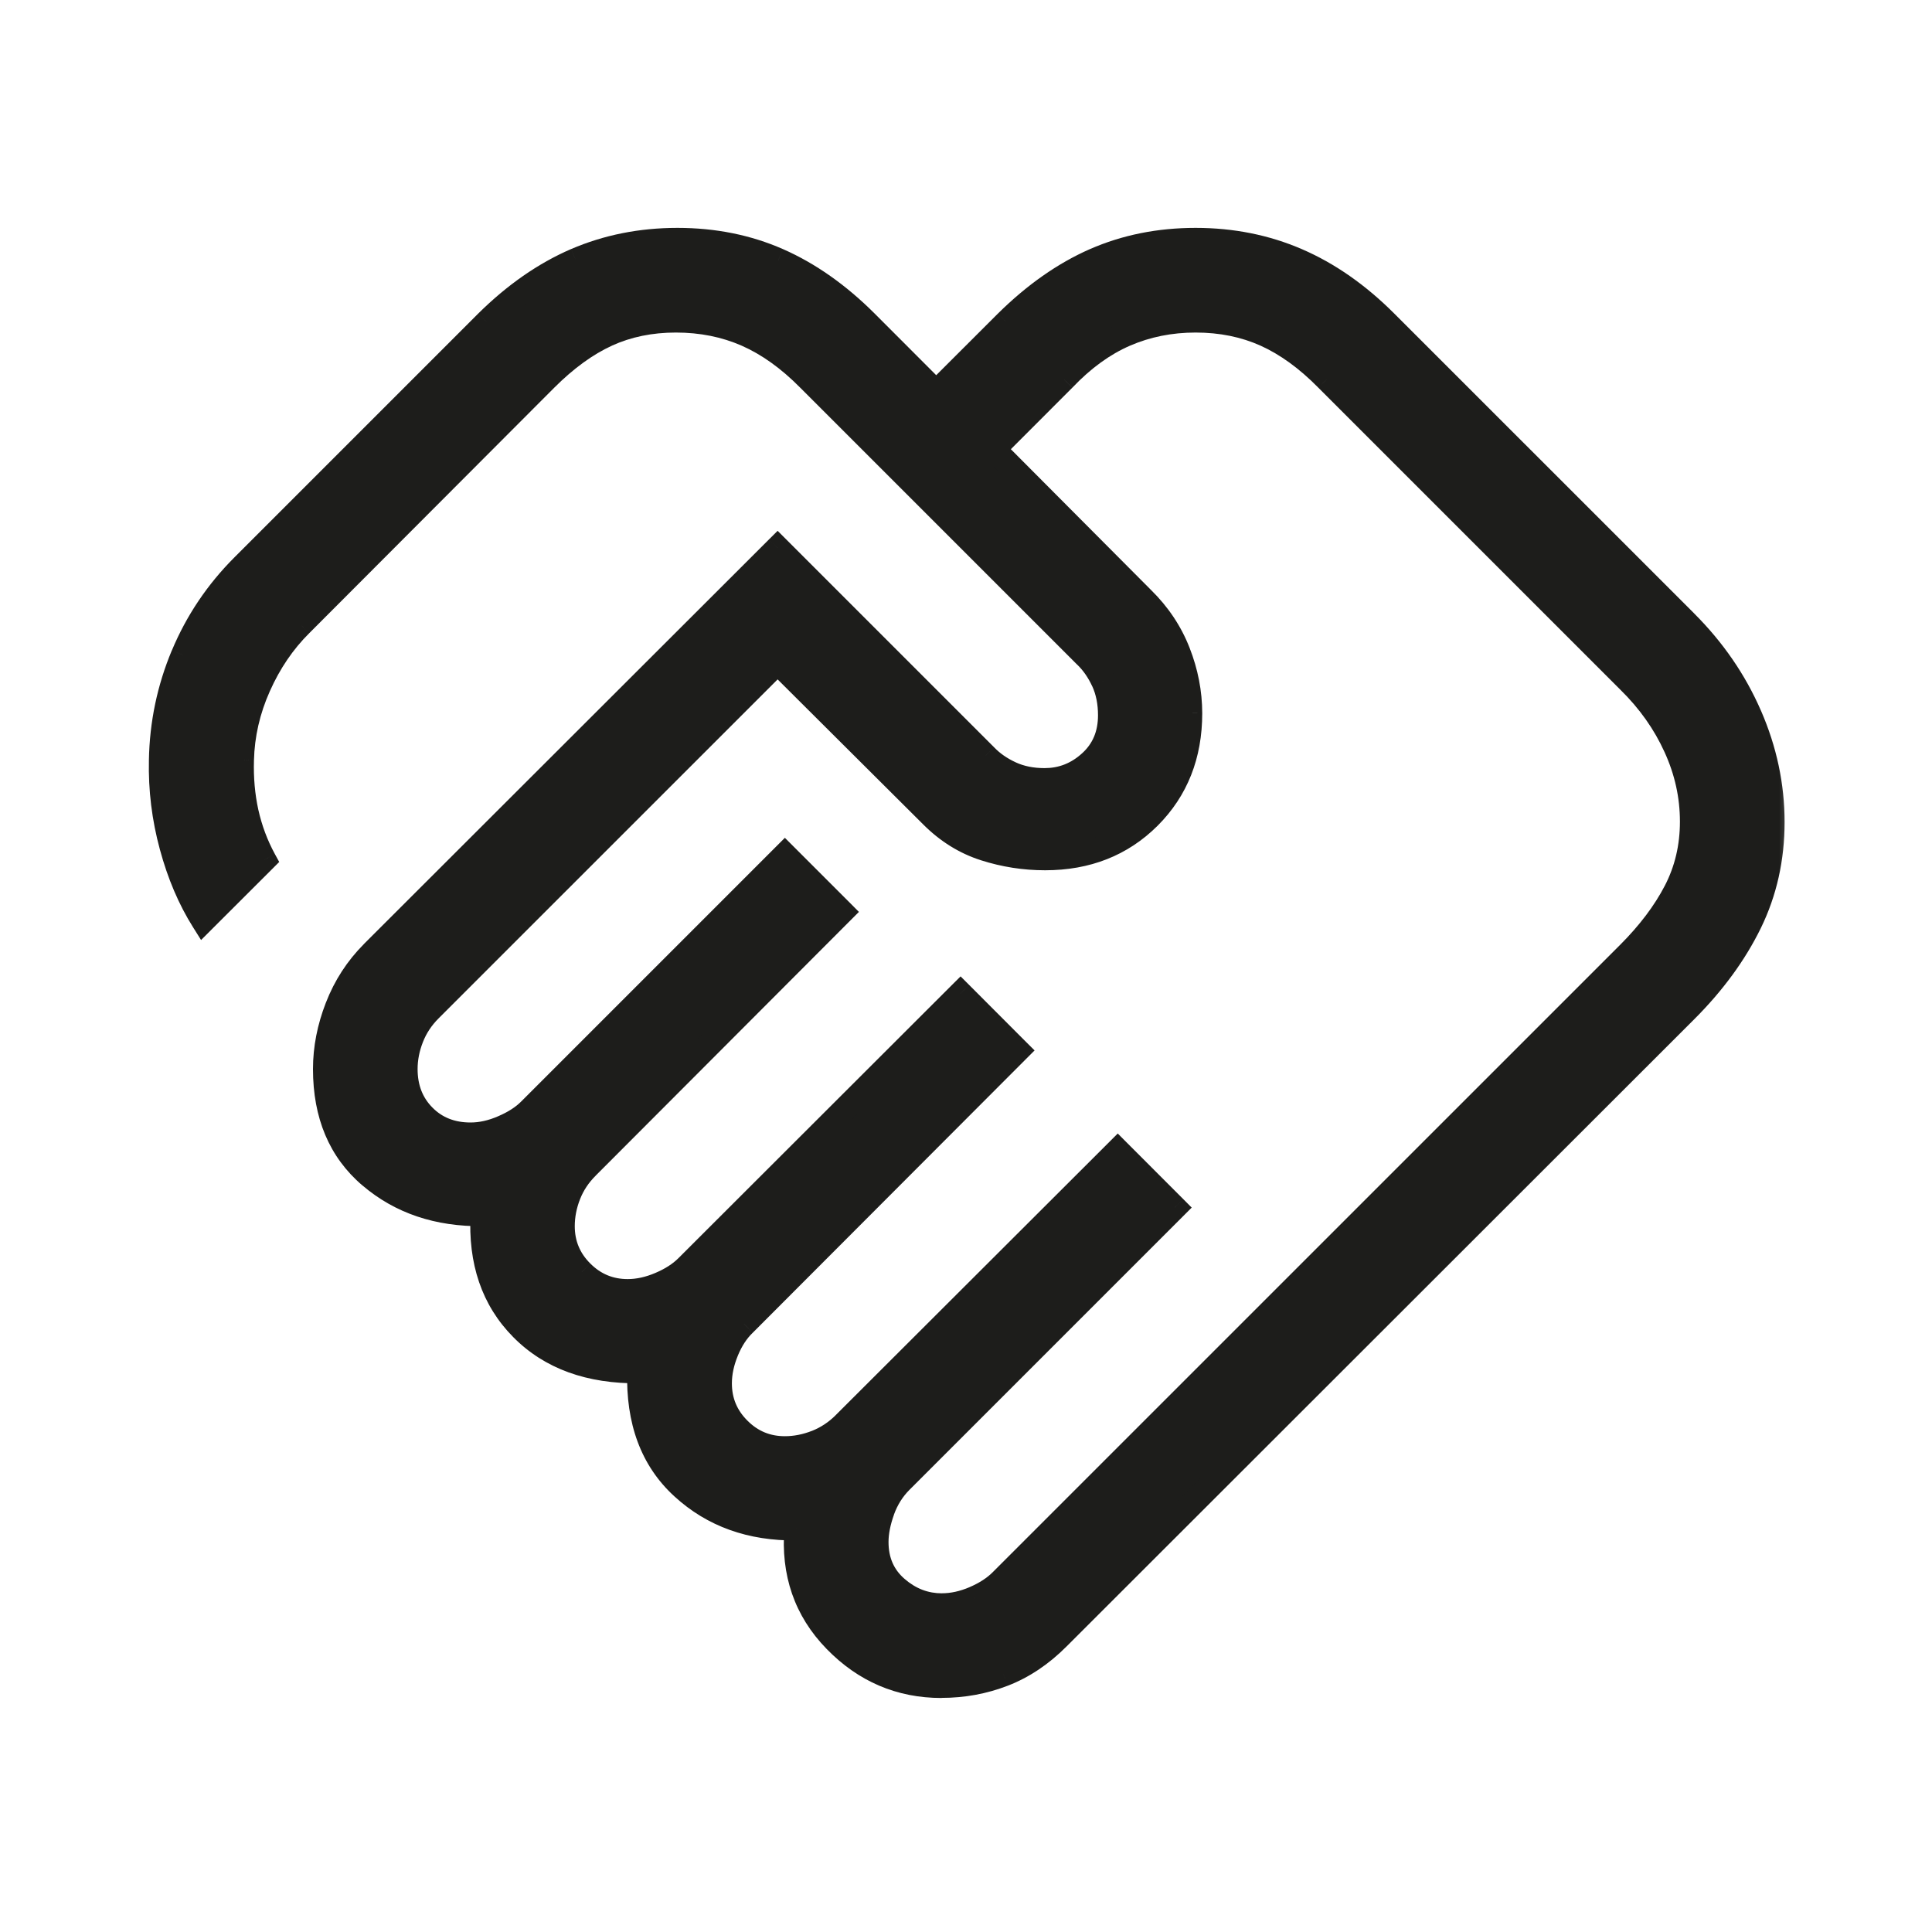
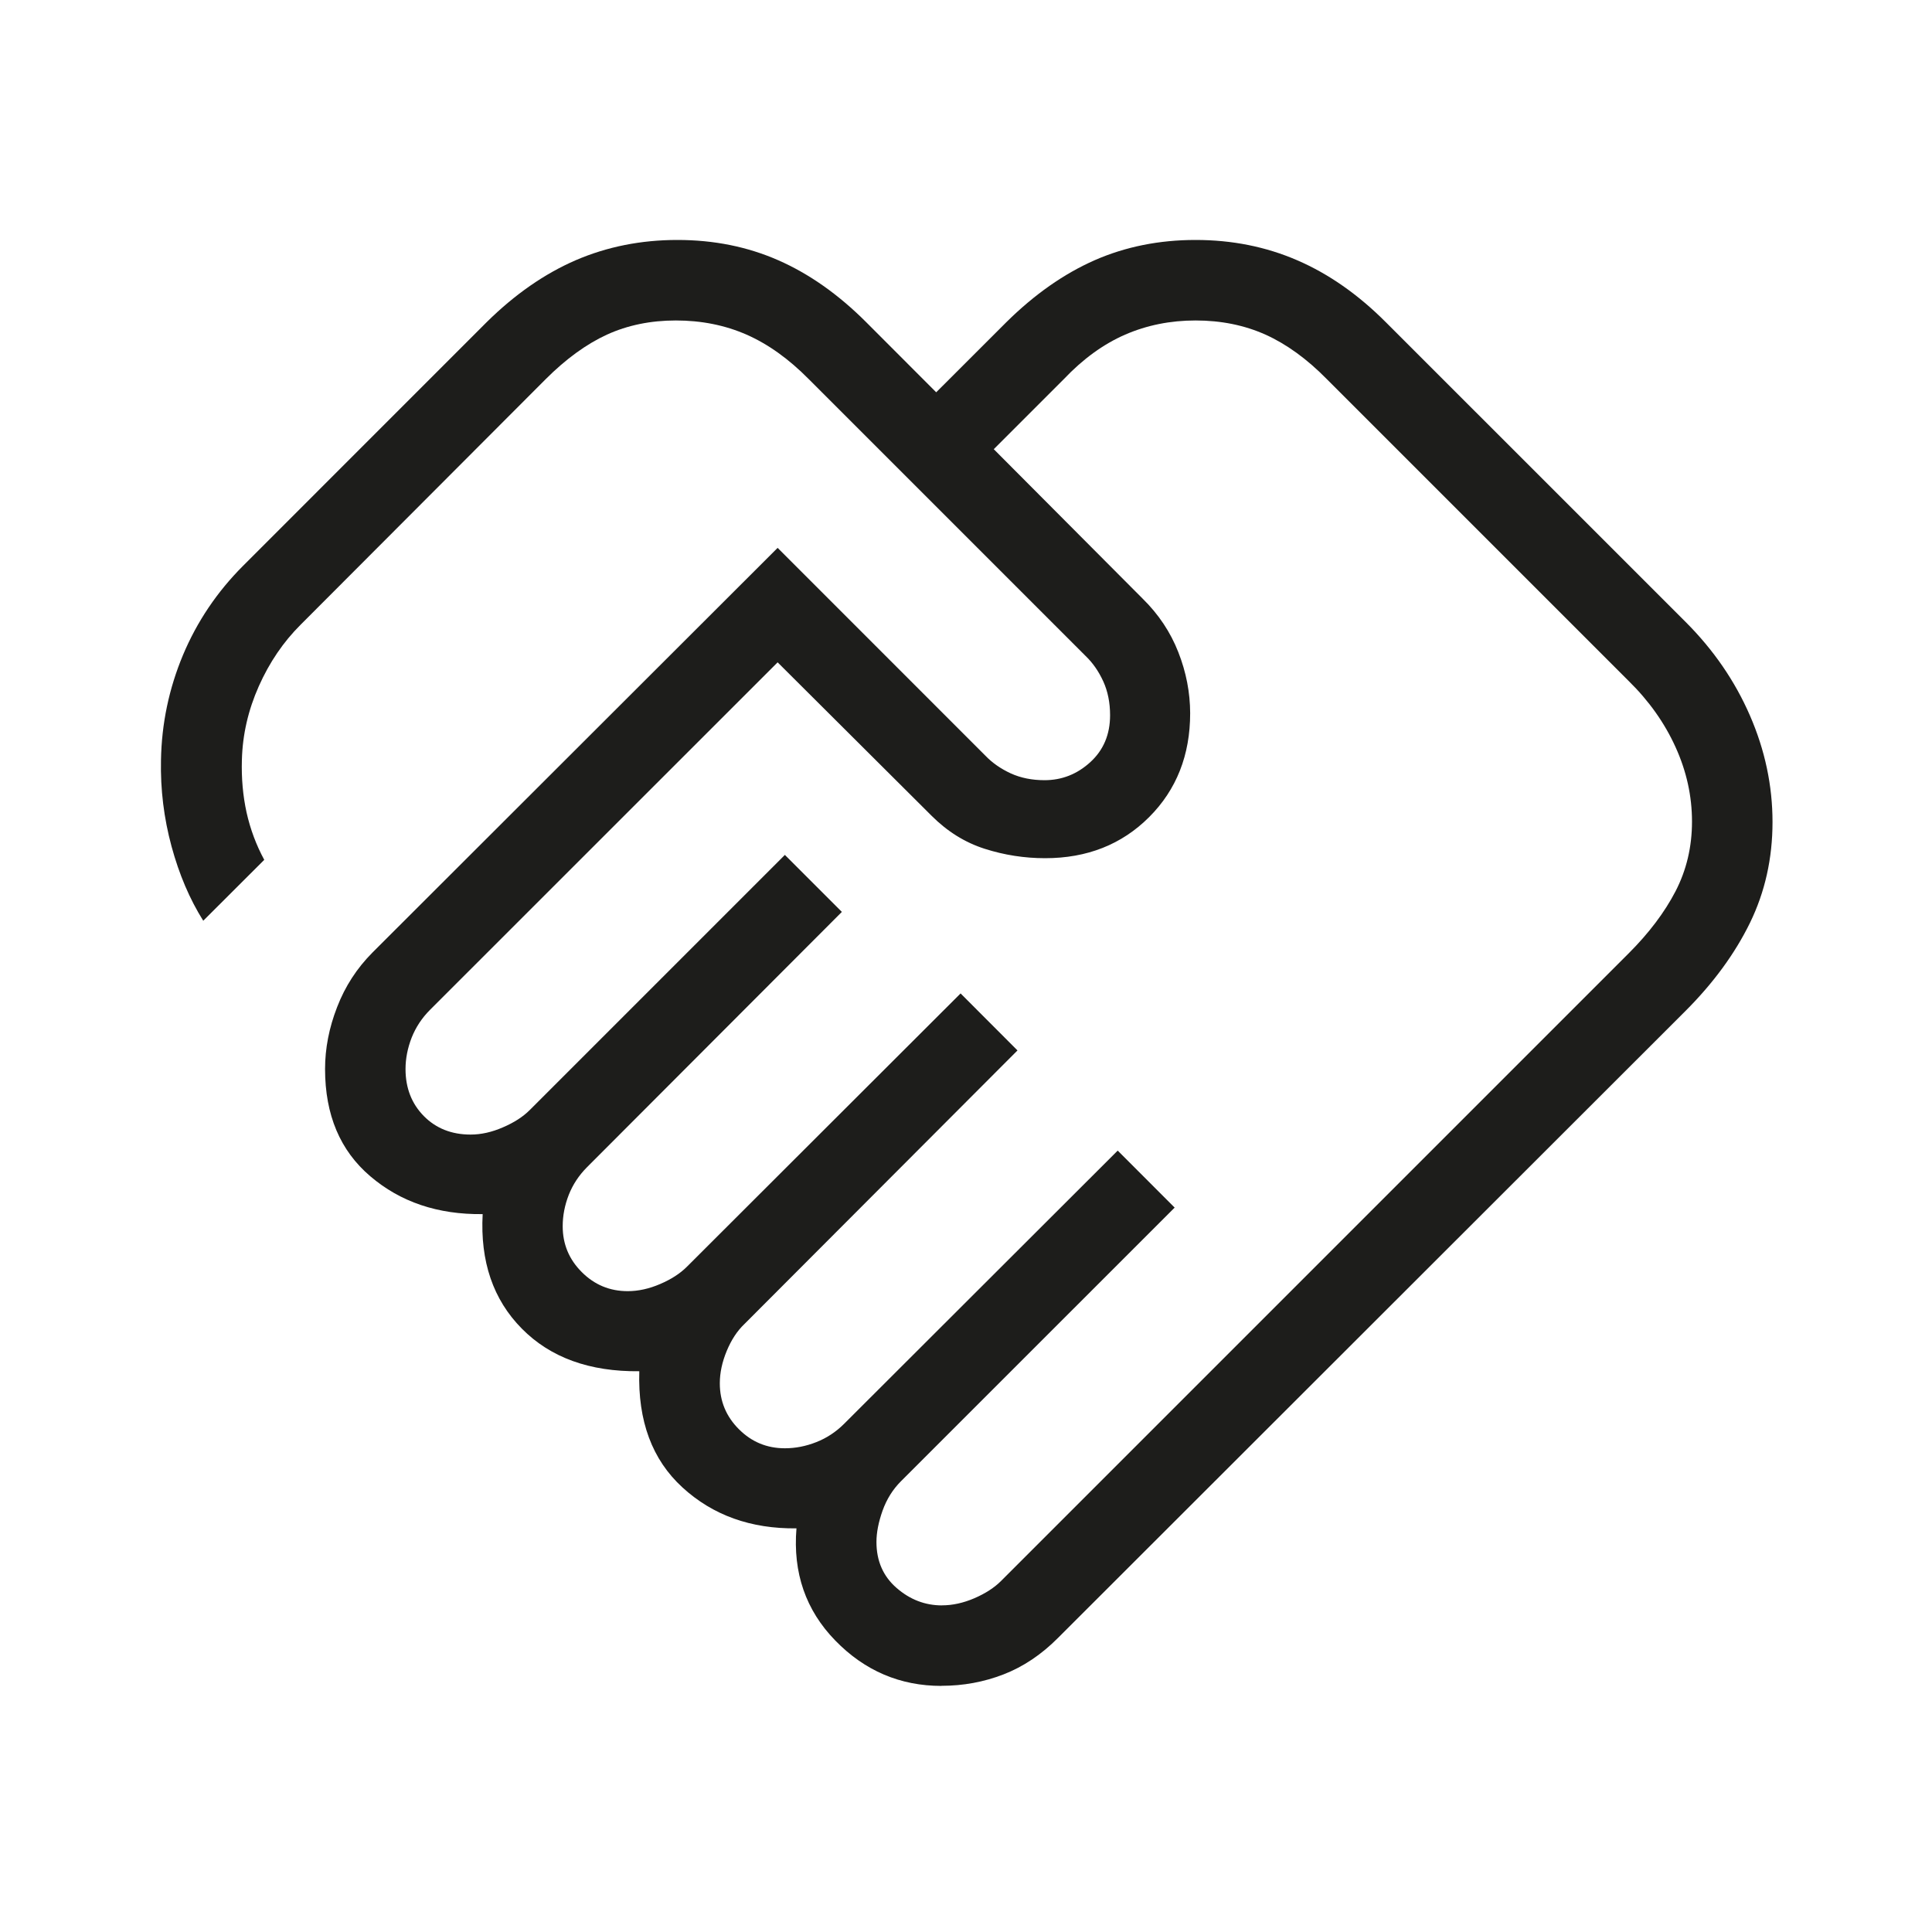
<svg xmlns="http://www.w3.org/2000/svg" width="40" height="40" viewBox="0 0 40 40" fill="none">
  <mask id="path-1-outside-1_2660_58053" maskUnits="userSpaceOnUse" x="2.332" y="3.968" width="35" height="32" fill="black">
-     <rect fill="white" x="2.332" y="3.968" width="35" height="32" />
    <path d="M19.503 33.237C19.721 33.237 19.944 33.188 20.173 33.09C20.402 32.991 20.587 32.871 20.728 32.73L33.721 19.737C34.14 19.318 34.463 18.89 34.69 18.453C34.917 18.014 35.031 17.533 35.031 17.01C35.031 16.48 34.917 15.966 34.69 15.467C34.463 14.967 34.14 14.511 33.721 14.1L27.471 7.85C27.059 7.431 26.635 7.124 26.2 6.928C25.765 6.733 25.283 6.635 24.753 6.635C24.23 6.635 23.744 6.733 23.295 6.928C22.846 7.124 22.422 7.431 22.025 7.85L20.575 9.3L23.658 12.395C23.988 12.719 24.234 13.089 24.396 13.503C24.559 13.918 24.64 14.339 24.641 14.767C24.641 15.633 24.358 16.351 23.791 16.918C23.223 17.485 22.505 17.768 21.638 17.768C21.21 17.768 20.793 17.703 20.386 17.573C19.979 17.443 19.613 17.215 19.288 16.89L16.1 13.713L8.903 20.908C8.734 21.077 8.608 21.269 8.523 21.483C8.439 21.699 8.396 21.916 8.396 22.133C8.396 22.527 8.523 22.851 8.775 23.107C9.027 23.362 9.35 23.49 9.743 23.49C9.961 23.49 10.184 23.44 10.413 23.34C10.642 23.242 10.827 23.123 10.968 22.982L16.25 17.7L17.43 18.88L12.156 24.163C11.988 24.331 11.861 24.522 11.776 24.737C11.692 24.952 11.65 25.169 11.65 25.387C11.65 25.758 11.781 26.074 12.045 26.337C12.307 26.6 12.624 26.732 12.996 26.732C13.214 26.732 13.438 26.683 13.666 26.585C13.895 26.487 14.08 26.368 14.221 26.227L19.888 20.568L21.066 21.748L15.41 27.415C15.262 27.556 15.141 27.741 15.046 27.97C14.951 28.199 14.903 28.422 14.903 28.64C14.903 29.011 15.035 29.328 15.298 29.59C15.56 29.853 15.877 29.985 16.25 29.985C16.468 29.985 16.684 29.943 16.9 29.858C17.114 29.774 17.306 29.648 17.475 29.48L23.141 23.822L24.32 25.002L18.653 30.668C18.484 30.837 18.358 31.039 18.273 31.275C18.189 31.512 18.146 31.728 18.146 31.925C18.146 32.318 18.285 32.636 18.563 32.877C18.84 33.118 19.153 33.238 19.503 33.238M19.493 34.905C18.636 34.905 17.903 34.592 17.293 33.965C16.682 33.337 16.414 32.563 16.49 31.643C15.545 31.654 14.759 31.372 14.131 30.797C13.502 30.222 13.204 29.42 13.236 28.39C12.206 28.401 11.395 28.107 10.803 27.507C10.21 26.907 9.94 26.117 9.993 25.137C9.066 25.148 8.291 24.887 7.666 24.353C7.042 23.822 6.73 23.082 6.73 22.133C6.73 21.706 6.813 21.278 6.98 20.85C7.145 20.421 7.39 20.044 7.713 19.72L16.1 11.343L20.403 15.647C20.544 15.794 20.719 15.916 20.926 16.012C21.133 16.106 21.366 16.153 21.626 16.153C21.984 16.153 22.3 16.029 22.573 15.78C22.846 15.531 22.983 15.207 22.983 14.808C22.983 14.547 22.936 14.313 22.841 14.105C22.746 13.898 22.625 13.724 22.478 13.583L16.745 7.85C16.331 7.431 15.902 7.124 15.456 6.928C15.012 6.733 14.524 6.635 13.993 6.635C13.47 6.635 12.994 6.733 12.566 6.928C12.14 7.124 11.717 7.431 11.298 7.85L6.225 12.933C5.867 13.289 5.578 13.714 5.358 14.208C5.138 14.703 5.021 15.212 5.008 15.737C4.997 16.113 5.029 16.475 5.105 16.822C5.183 17.169 5.305 17.496 5.471 17.802L4.208 19.063C3.928 18.618 3.709 18.104 3.551 17.522C3.393 16.938 3.32 16.344 3.333 15.738C3.346 14.982 3.498 14.257 3.788 13.563C4.079 12.869 4.495 12.252 5.035 11.712L10.076 6.67C10.658 6.095 11.273 5.668 11.921 5.387C12.57 5.108 13.271 4.968 14.025 4.968C14.78 4.968 15.476 5.108 16.113 5.388C16.751 5.668 17.358 6.095 17.933 6.67L19.383 8.122L20.836 6.67C21.418 6.095 22.027 5.668 22.665 5.387C23.302 5.108 23.999 4.968 24.753 4.968C25.508 4.968 26.209 5.108 26.856 5.388C27.505 5.668 28.117 6.095 28.691 6.67L34.9 12.878C35.475 13.453 35.919 14.098 36.23 14.813C36.542 15.53 36.698 16.265 36.698 17.02C36.698 17.773 36.542 18.469 36.231 19.107C35.919 19.744 35.475 20.351 34.9 20.927L21.906 33.91C21.561 34.257 21.184 34.509 20.776 34.667C20.37 34.824 19.942 34.903 19.493 34.903" />
  </mask>
  <path d="M19.503 33.237C19.721 33.237 19.944 33.188 20.173 33.09C20.402 32.991 20.587 32.871 20.728 32.73L33.721 19.737C34.14 19.318 34.463 18.89 34.69 18.453C34.917 18.014 35.031 17.533 35.031 17.01C35.031 16.48 34.917 15.966 34.69 15.467C34.463 14.967 34.14 14.511 33.721 14.1L27.471 7.85C27.059 7.431 26.635 7.124 26.2 6.928C25.765 6.733 25.283 6.635 24.753 6.635C24.23 6.635 23.744 6.733 23.295 6.928C22.846 7.124 22.422 7.431 22.025 7.85L20.575 9.3L23.658 12.395C23.988 12.719 24.234 13.089 24.396 13.503C24.559 13.918 24.64 14.339 24.641 14.767C24.641 15.633 24.358 16.351 23.791 16.918C23.223 17.485 22.505 17.768 21.638 17.768C21.21 17.768 20.793 17.703 20.386 17.573C19.979 17.443 19.613 17.215 19.288 16.89L16.1 13.713L8.903 20.908C8.734 21.077 8.608 21.269 8.523 21.483C8.439 21.699 8.396 21.916 8.396 22.133C8.396 22.527 8.523 22.851 8.775 23.107C9.027 23.362 9.35 23.49 9.743 23.49C9.961 23.49 10.184 23.44 10.413 23.34C10.642 23.242 10.827 23.123 10.968 22.982L16.25 17.7L17.43 18.88L12.156 24.163C11.988 24.331 11.861 24.522 11.776 24.737C11.692 24.952 11.65 25.169 11.65 25.387C11.65 25.758 11.781 26.074 12.045 26.337C12.307 26.6 12.624 26.732 12.996 26.732C13.214 26.732 13.438 26.683 13.666 26.585C13.895 26.487 14.08 26.368 14.221 26.227L19.888 20.568L21.066 21.748L15.41 27.415C15.262 27.556 15.141 27.741 15.046 27.97C14.951 28.199 14.903 28.422 14.903 28.64C14.903 29.011 15.035 29.328 15.298 29.59C15.56 29.853 15.877 29.985 16.25 29.985C16.468 29.985 16.684 29.943 16.9 29.858C17.114 29.774 17.306 29.648 17.475 29.48L23.141 23.822L24.32 25.002L18.653 30.668C18.484 30.837 18.358 31.039 18.273 31.275C18.189 31.512 18.146 31.728 18.146 31.925C18.146 32.318 18.285 32.636 18.563 32.877C18.84 33.118 19.153 33.238 19.503 33.238M19.493 34.905C18.636 34.905 17.903 34.592 17.293 33.965C16.682 33.337 16.414 32.563 16.49 31.643C15.545 31.654 14.759 31.372 14.131 30.797C13.502 30.222 13.204 29.42 13.236 28.39C12.206 28.401 11.395 28.107 10.803 27.507C10.21 26.907 9.94 26.117 9.993 25.137C9.066 25.148 8.291 24.887 7.666 24.353C7.042 23.822 6.73 23.082 6.73 22.133C6.73 21.706 6.813 21.278 6.98 20.85C7.145 20.421 7.39 20.044 7.713 19.72L16.1 11.343L20.403 15.647C20.544 15.794 20.719 15.916 20.926 16.012C21.133 16.106 21.366 16.153 21.626 16.153C21.984 16.153 22.3 16.029 22.573 15.78C22.846 15.531 22.983 15.207 22.983 14.808C22.983 14.547 22.936 14.313 22.841 14.105C22.746 13.898 22.625 13.724 22.478 13.583L16.745 7.85C16.331 7.431 15.902 7.124 15.456 6.928C15.012 6.733 14.524 6.635 13.993 6.635C13.47 6.635 12.994 6.733 12.566 6.928C12.14 7.124 11.717 7.431 11.298 7.85L6.225 12.933C5.867 13.289 5.578 13.714 5.358 14.208C5.138 14.703 5.021 15.212 5.008 15.737C4.997 16.113 5.029 16.475 5.105 16.822C5.183 17.169 5.305 17.496 5.471 17.802L4.208 19.063C3.928 18.618 3.709 18.104 3.551 17.522C3.393 16.938 3.32 16.344 3.333 15.738C3.346 14.982 3.498 14.257 3.788 13.563C4.079 12.869 4.495 12.252 5.035 11.712L10.076 6.67C10.658 6.095 11.273 5.668 11.921 5.387C12.57 5.108 13.271 4.968 14.025 4.968C14.78 4.968 15.476 5.108 16.113 5.388C16.751 5.668 17.358 6.095 17.933 6.67L19.383 8.122L20.836 6.67C21.418 6.095 22.027 5.668 22.665 5.387C23.302 5.108 23.999 4.968 24.753 4.968C25.508 4.968 26.209 5.108 26.856 5.388C27.505 5.668 28.117 6.095 28.691 6.67L34.9 12.878C35.475 13.453 35.919 14.098 36.23 14.813C36.542 15.53 36.698 16.265 36.698 17.02C36.698 17.773 36.542 18.469 36.231 19.107C35.919 19.744 35.475 20.351 34.9 20.927L21.906 33.91C21.561 34.257 21.184 34.509 20.776 34.667C20.37 34.824 19.942 34.903 19.493 34.903" fill="#1D1D1B" />
-   <path d="M20.173 33.09L20.271 33.32L20.272 33.319L20.173 33.09ZM20.728 32.73L20.905 32.907L20.728 32.73ZM33.721 19.737L33.545 19.56L33.721 19.737ZM34.69 18.453L34.912 18.568L34.912 18.568L34.69 18.453ZM34.69 15.467L34.462 15.57L34.462 15.57L34.69 15.467ZM33.721 14.1L33.545 14.277L33.546 14.278L33.721 14.1ZM27.471 7.85L27.293 8.025L27.295 8.027L27.471 7.85ZM26.2 6.928L26.097 7.156L26.097 7.156L26.2 6.928ZM22.025 7.85L22.202 8.027L22.206 8.022L22.025 7.85ZM20.575 9.3L20.398 9.123L20.221 9.3L20.398 9.476L20.575 9.3ZM23.658 12.395L23.481 12.571L23.483 12.573L23.658 12.395ZM24.641 14.767H24.891V14.766L24.641 14.767ZM23.791 16.918L23.968 17.095L23.968 17.095L23.791 16.918ZM20.386 17.573L20.462 17.335L20.462 17.335L20.386 17.573ZM19.288 16.89L19.465 16.713L19.465 16.713L19.288 16.89ZM16.1 13.713L16.276 13.536L16.099 13.36L15.923 13.537L16.1 13.713ZM8.903 20.908L8.726 20.732L8.726 20.732L8.903 20.908ZM8.523 21.483L8.29 21.392L8.29 21.392L8.523 21.483ZM10.413 23.34L10.315 23.11L10.313 23.111L10.413 23.34ZM16.25 17.7L16.427 17.523L16.25 17.346L16.073 17.523L16.25 17.7ZM17.43 18.88L17.607 19.056L17.783 18.88L17.607 18.703L17.43 18.88ZM12.156 24.163L12.333 24.341L12.333 24.34L12.156 24.163ZM11.776 24.737L11.544 24.645L11.544 24.645L11.776 24.737ZM12.045 26.337L12.222 26.16L12.221 26.159L12.045 26.337ZM14.221 26.227L14.045 26.05L14.045 26.05L14.221 26.227ZM19.888 20.568L20.065 20.392L19.888 20.215L19.711 20.391L19.888 20.568ZM21.066 21.748L21.243 21.925L21.42 21.748L21.243 21.572L21.066 21.748ZM15.41 27.415L15.582 27.596L15.587 27.591L15.41 27.415ZM15.046 27.97L15.277 28.066L15.277 28.065L15.046 27.97ZM15.298 29.59L15.475 29.413L15.475 29.413L15.298 29.59ZM16.9 29.858L16.991 30.091L16.991 30.091L16.9 29.858ZM17.475 29.48L17.651 29.657L17.651 29.657L17.475 29.48ZM23.141 23.822L23.318 23.645L23.142 23.468L22.965 23.645L23.141 23.822ZM24.32 25.002L24.497 25.178L24.673 25.002L24.497 24.825L24.32 25.002ZM18.653 30.668L18.476 30.491L18.653 30.668ZM18.273 31.275L18.038 31.191L18.038 31.191L18.273 31.275ZM18.563 32.877L18.727 32.688L18.727 32.688L18.563 32.877ZM17.293 33.965L17.472 33.791L17.472 33.791L17.293 33.965ZM16.49 31.643L16.739 31.664L16.761 31.39L16.487 31.393L16.49 31.643ZM14.131 30.797L14.3 30.612L14.3 30.612L14.131 30.797ZM13.236 28.39L13.486 28.398L13.495 28.137L13.234 28.14L13.236 28.39ZM10.803 27.507L10.981 27.331L10.981 27.331L10.803 27.507ZM9.993 25.137L10.243 25.15L10.257 24.883L9.99 24.887L9.993 25.137ZM7.666 24.353L7.829 24.163L7.828 24.163L7.666 24.353ZM6.98 20.85L7.213 20.941L7.213 20.94L6.98 20.85ZM7.713 19.72L7.536 19.543L7.536 19.544L7.713 19.72ZM16.1 11.343L16.276 11.166L16.1 10.99L15.923 11.166L16.1 11.343ZM20.403 15.647L20.584 15.474L20.58 15.47L20.403 15.647ZM20.926 16.012L20.822 16.239L20.823 16.239L20.926 16.012ZM22.841 14.105L23.069 14.002L23.068 14L22.841 14.105ZM22.478 13.583L22.301 13.76L22.305 13.763L22.478 13.583ZM16.745 7.85L16.567 8.026L16.568 8.027L16.745 7.85ZM15.456 6.928L15.356 7.157L15.356 7.157L15.456 6.928ZM12.566 6.928L12.463 6.701L12.462 6.701L12.566 6.928ZM11.298 7.85L11.121 7.673L11.121 7.673L11.298 7.85ZM6.225 12.933L6.401 13.111L6.402 13.11L6.225 12.933ZM5.008 15.737L5.258 15.744L5.258 15.743L5.008 15.737ZM5.105 16.822L4.86 16.875L4.861 16.876L5.105 16.822ZM5.471 17.802L5.648 17.979L5.781 17.846L5.691 17.682L5.471 17.802ZM4.208 19.063L3.996 19.196L4.163 19.462L4.385 19.24L4.208 19.063ZM3.551 17.522L3.793 17.456L3.793 17.456L3.551 17.522ZM3.333 15.738L3.583 15.744L3.583 15.743L3.333 15.738ZM3.788 13.563L3.558 13.467L3.557 13.467L3.788 13.563ZM5.035 11.712L4.858 11.535L5.035 11.712ZM10.076 6.67L9.901 6.492L9.9 6.493L10.076 6.67ZM11.921 5.387L11.823 5.157L11.822 5.157L11.921 5.387ZM16.113 5.388L16.012 5.617L16.013 5.617L16.113 5.388ZM17.933 6.67L18.11 6.493L18.11 6.493L17.933 6.67ZM19.383 8.122L19.206 8.298L19.383 8.475L19.56 8.298L19.383 8.122ZM20.836 6.67L20.661 6.492L20.66 6.493L20.836 6.67ZM22.665 5.387L22.565 5.158L22.564 5.158L22.665 5.387ZM26.856 5.388L26.757 5.618L26.757 5.618L26.856 5.388ZM28.691 6.67L28.868 6.493L28.691 6.67ZM34.9 12.878L34.723 13.055L34.723 13.055L34.9 12.878ZM36.23 14.813L36.001 14.913L36.001 14.913L36.23 14.813ZM36.231 19.107L36.456 19.216L36.456 19.216L36.231 19.107ZM34.9 20.927L35.077 21.103L35.077 21.103L34.9 20.927ZM21.906 33.91L21.73 33.733L21.729 33.733L21.906 33.91ZM20.776 34.667L20.686 34.433L20.686 34.434L20.776 34.667ZM19.503 33.487C19.759 33.487 20.016 33.429 20.271 33.32L20.075 32.86C19.873 32.946 19.683 32.987 19.503 32.987V33.487ZM20.272 33.319C20.523 33.211 20.737 33.075 20.905 32.907L20.551 32.553C20.437 32.667 20.281 32.771 20.074 32.86L20.272 33.319ZM20.905 32.907L33.898 19.913L33.545 19.56L20.551 32.553L20.905 32.907ZM33.898 19.913C34.332 19.48 34.671 19.032 34.912 18.568L34.468 18.338C34.255 18.748 33.949 19.155 33.545 19.56L33.898 19.913ZM34.912 18.568C35.159 18.092 35.281 17.571 35.281 17.01H34.781C34.781 17.496 34.676 17.937 34.468 18.338L34.912 18.568ZM35.281 17.01C35.281 16.443 35.159 15.893 34.917 15.363L34.462 15.57C34.676 16.038 34.781 16.517 34.781 17.01H35.281ZM34.917 15.363C34.677 14.833 34.336 14.353 33.897 13.921L33.546 14.278C33.945 14.669 34.249 15.1 34.462 15.57L34.917 15.363ZM33.898 13.923L27.648 7.673L27.295 8.027L33.545 14.277L33.898 13.923ZM27.65 7.675C27.221 7.239 26.772 6.911 26.302 6.7L26.097 7.156C26.499 7.337 26.898 7.624 27.293 8.025L27.65 7.675ZM26.302 6.7C25.832 6.489 25.314 6.385 24.753 6.385V6.885C25.252 6.885 25.698 6.977 26.097 7.156L26.302 6.7ZM24.753 6.385C24.198 6.385 23.677 6.489 23.195 6.699L23.395 7.157C23.81 6.977 24.262 6.885 24.753 6.885V6.385ZM23.195 6.699C22.71 6.91 22.26 7.239 21.843 7.678L22.206 8.022C22.585 7.623 22.981 7.337 23.395 7.157L23.195 6.699ZM21.848 7.673L20.398 9.123L20.752 9.477L22.201 8.027L21.848 7.673ZM20.398 9.476L23.481 12.571L23.835 12.219L20.752 9.123L20.398 9.476ZM23.483 12.573C23.789 12.874 24.015 13.214 24.164 13.594L24.629 13.412C24.454 12.964 24.187 12.565 23.833 12.217L23.483 12.573ZM24.164 13.594C24.315 13.981 24.39 14.372 24.391 14.767L24.891 14.766C24.89 14.306 24.802 13.854 24.629 13.412L24.164 13.594ZM24.391 14.767C24.391 15.573 24.13 16.225 23.614 16.742L23.968 17.095C24.586 16.476 24.891 15.694 24.891 14.767H24.391ZM23.615 16.741C23.097 17.257 22.444 17.518 21.638 17.518V18.018C22.565 18.018 23.348 17.713 23.968 17.095L23.615 16.741ZM21.638 17.518C21.236 17.518 20.845 17.457 20.462 17.335L20.31 17.811C20.742 17.949 21.184 18.018 21.638 18.018V17.518ZM20.462 17.335C20.096 17.218 19.764 17.013 19.465 16.713L19.111 17.066C19.462 17.418 19.862 17.668 20.311 17.811L20.462 17.335ZM19.465 16.713L16.276 13.536L15.923 13.89L19.112 17.067L19.465 16.713ZM15.923 13.537L8.726 20.732L9.08 21.085L16.276 13.89L15.923 13.537ZM8.726 20.732C8.534 20.924 8.388 21.144 8.29 21.392L8.756 21.575C8.827 21.393 8.934 21.231 9.08 21.085L8.726 20.732ZM8.29 21.392C8.195 21.635 8.146 21.882 8.146 22.133H8.646C8.646 21.949 8.682 21.763 8.756 21.575L8.29 21.392ZM8.146 22.133C8.146 22.585 8.294 22.975 8.597 23.282L8.953 22.931C8.751 22.727 8.646 22.468 8.646 22.133H8.146ZM8.597 23.282C8.901 23.59 9.29 23.74 9.743 23.74V23.24C9.41 23.24 9.153 23.134 8.953 22.931L8.597 23.282ZM9.743 23.74C10 23.74 10.257 23.681 10.513 23.569L10.313 23.111C10.111 23.199 9.922 23.24 9.743 23.24V23.74ZM10.511 23.57C10.762 23.462 10.976 23.327 11.145 23.158L10.791 22.805C10.678 22.919 10.521 23.022 10.315 23.11L10.511 23.57ZM11.145 23.158L16.427 17.877L16.073 17.523L10.791 22.805L11.145 23.158ZM16.073 17.877L17.253 19.057L17.607 18.703L16.427 17.523L16.073 17.877ZM17.253 18.703L11.979 23.987L12.333 24.34L17.607 19.056L17.253 18.703ZM11.98 23.986C11.788 24.177 11.641 24.397 11.544 24.645L12.009 24.828C12.08 24.647 12.187 24.485 12.333 24.341L11.98 23.986ZM11.544 24.645C11.448 24.888 11.4 25.136 11.4 25.387H11.9C11.9 25.202 11.935 25.016 12.009 24.828L11.544 24.645ZM11.4 25.387C11.4 25.824 11.558 26.205 11.868 26.514L12.221 26.159C12.005 25.944 11.9 25.691 11.9 25.387H11.4ZM11.868 26.513C12.177 26.823 12.558 26.982 12.996 26.982V26.482C12.691 26.482 12.437 26.376 12.222 26.16L11.868 26.513ZM12.996 26.982C13.252 26.982 13.509 26.924 13.765 26.815L13.568 26.355C13.366 26.441 13.176 26.482 12.996 26.482V26.982ZM13.765 26.815C14.016 26.707 14.23 26.572 14.398 26.403L14.045 26.05C13.931 26.164 13.775 26.267 13.568 26.355L13.765 26.815ZM14.398 26.404L20.065 20.745L19.711 20.391L14.045 26.05L14.398 26.404ZM19.711 20.745L20.89 21.925L21.243 21.572L20.065 20.392L19.711 20.745ZM20.89 21.572L15.233 27.238L15.587 27.591L21.243 21.925L20.89 21.572ZM15.237 27.234C15.059 27.404 14.92 27.62 14.815 27.875L15.277 28.065C15.361 27.862 15.465 27.708 15.582 27.596L15.237 27.234ZM14.816 27.874C14.709 28.129 14.653 28.385 14.653 28.64H15.153C15.153 28.459 15.193 28.269 15.277 28.066L14.816 27.874ZM14.653 28.64C14.653 29.078 14.811 29.458 15.122 29.767L15.475 29.413C15.258 29.197 15.153 28.945 15.153 28.64H14.653ZM15.121 29.766C15.43 30.077 15.811 30.235 16.25 30.235V29.735C15.944 29.735 15.691 29.63 15.475 29.413L15.121 29.766ZM16.25 30.235C16.501 30.235 16.748 30.186 16.991 30.091L16.809 29.625C16.62 29.699 16.434 29.735 16.25 29.735V30.235ZM16.991 30.091C17.238 29.994 17.459 29.848 17.651 29.657L17.299 29.303C17.153 29.447 16.99 29.554 16.808 29.626L16.991 30.091ZM17.651 29.657L23.318 23.998L22.965 23.645L17.298 29.303L17.651 29.657ZM22.965 23.998L24.143 25.178L24.497 24.825L23.318 23.645L22.965 23.998ZM24.143 24.825L18.476 30.491L18.83 30.845L24.497 25.178L24.143 24.825ZM18.476 30.491C18.28 30.688 18.134 30.922 18.038 31.191L18.508 31.359C18.581 31.157 18.688 30.987 18.83 30.845L18.476 30.491ZM18.038 31.191C17.946 31.447 17.896 31.693 17.896 31.925H18.396C18.396 31.764 18.431 31.576 18.509 31.359L18.038 31.191ZM17.896 31.925C17.896 32.385 18.063 32.773 18.399 33.065L18.727 32.688C18.508 32.498 18.396 32.252 18.396 31.925H17.896ZM18.399 33.065C18.719 33.344 19.09 33.488 19.503 33.488V32.988C19.217 32.988 18.961 32.892 18.727 32.688L18.399 33.065ZM19.493 34.655C18.706 34.655 18.036 34.37 17.472 33.791L17.114 34.139C17.77 34.813 18.567 35.155 19.493 35.155V34.655ZM17.472 33.791C16.915 33.218 16.669 32.516 16.739 31.664L16.241 31.623C16.16 32.61 16.449 33.457 17.114 34.139L17.472 33.791ZM16.487 31.393C15.598 31.404 14.876 31.14 14.3 30.612L13.963 30.981C14.642 31.604 15.492 31.905 16.493 31.893L16.487 31.393ZM14.3 30.612C13.736 30.097 13.456 29.372 13.486 28.398L12.986 28.382C12.953 29.468 13.269 30.347 13.963 30.981L14.3 30.612ZM13.234 28.14C12.255 28.151 11.515 27.872 10.981 27.331L10.625 27.682C11.275 28.341 12.157 28.652 13.239 28.64L13.234 28.14ZM10.981 27.331C10.445 26.789 10.193 26.072 10.243 25.15L9.743 25.123C9.687 26.161 9.974 27.024 10.625 27.682L10.981 27.331ZM9.99 24.887C9.116 24.897 8.401 24.652 7.829 24.163L7.504 24.543C8.181 25.121 9.017 25.398 9.996 25.387L9.99 24.887ZM7.828 24.163C7.269 23.687 6.98 23.022 6.98 22.133H6.48C6.48 23.143 6.815 23.957 7.504 24.544L7.828 24.163ZM6.98 22.133C6.98 21.739 7.056 21.342 7.213 20.941L6.747 20.759C6.57 21.214 6.48 21.672 6.48 22.133H6.98ZM7.213 20.94C7.366 20.543 7.591 20.196 7.89 19.896L7.536 19.544C7.188 19.893 6.925 20.299 6.747 20.76L7.213 20.94ZM7.89 19.897L16.276 11.52L15.923 11.166L7.536 19.543L7.89 19.897ZM15.923 11.52L20.226 15.823L20.58 15.47L16.276 11.166L15.923 11.52ZM20.222 15.819C20.388 15.992 20.589 16.132 20.822 16.239L21.031 15.784C20.848 15.7 20.701 15.596 20.584 15.474L20.222 15.819ZM20.823 16.239C21.066 16.35 21.336 16.403 21.626 16.403V15.903C21.397 15.903 21.2 15.862 21.03 15.784L20.823 16.239ZM21.626 16.403C22.049 16.403 22.424 16.254 22.741 15.965L22.405 15.595C22.176 15.804 21.92 15.903 21.626 15.903V16.403ZM22.741 15.965C23.071 15.665 23.233 15.271 23.233 14.808H22.733C22.733 15.143 22.622 15.398 22.405 15.595L22.741 15.965ZM23.233 14.808C23.233 14.517 23.18 14.246 23.069 14.002L22.614 14.208C22.692 14.379 22.733 14.578 22.733 14.808H23.233ZM23.068 14C22.961 13.768 22.823 13.568 22.651 13.403L22.305 13.763C22.427 13.881 22.53 14.028 22.614 14.21L23.068 14ZM22.655 13.406L16.922 7.673L16.568 8.027L22.301 13.76L22.655 13.406ZM16.923 7.674C16.492 7.238 16.037 6.91 15.557 6.699L15.356 7.157C15.767 7.338 16.171 7.625 16.567 8.026L16.923 7.674ZM15.557 6.699C15.078 6.489 14.556 6.385 13.993 6.385V6.885C14.493 6.885 14.946 6.977 15.356 7.157L15.557 6.699ZM13.993 6.385C13.438 6.385 12.926 6.489 12.463 6.701L12.67 7.156C13.062 6.977 13.502 6.885 13.993 6.885V6.385ZM12.462 6.701C12.002 6.912 11.556 7.239 11.121 7.673L11.475 8.027C11.878 7.624 12.277 7.336 12.671 7.156L12.462 6.701ZM11.121 7.673L6.048 12.757L6.402 13.11L11.475 8.027L11.121 7.673ZM6.049 12.756C5.667 13.135 5.361 13.586 5.13 14.107L5.587 14.31C5.795 13.842 6.067 13.443 6.401 13.111L6.049 12.756ZM5.13 14.107C4.897 14.63 4.772 15.172 4.758 15.73L5.258 15.743C5.27 15.252 5.379 14.775 5.587 14.31L5.13 14.107ZM4.758 15.729C4.747 16.125 4.78 16.507 4.86 16.875L5.349 16.768C5.278 16.443 5.247 16.102 5.258 15.744L4.758 15.729ZM4.861 16.876C4.944 17.246 5.074 17.595 5.252 17.921L5.691 17.682C5.536 17.397 5.422 17.093 5.349 16.767L4.861 16.876ZM5.295 17.625L4.031 18.886L4.385 19.24L5.648 17.979L5.295 17.625ZM4.42 18.93C4.155 18.508 3.945 18.018 3.793 17.456L3.31 17.587C3.473 18.19 3.701 18.727 3.996 19.196L4.42 18.93ZM3.793 17.456C3.64 16.896 3.57 16.325 3.583 15.744L3.083 15.733C3.069 16.362 3.145 16.981 3.31 17.587L3.793 17.456ZM3.583 15.743C3.596 15.017 3.741 14.324 4.019 13.66L3.557 13.467C3.255 14.19 3.097 14.946 3.083 15.734L3.583 15.743ZM4.019 13.66C4.297 12.996 4.694 12.406 5.212 11.888L4.858 11.535C4.295 12.097 3.861 12.742 3.558 13.467L4.019 13.66ZM5.212 11.888L10.253 6.847L9.9 6.493L4.858 11.535L5.212 11.888ZM10.252 6.848C10.815 6.292 11.404 5.883 12.021 5.616L11.822 5.157C11.141 5.452 10.5 5.899 9.901 6.492L10.252 6.848ZM12.02 5.616C12.636 5.352 13.303 5.218 14.025 5.218V4.718C13.24 4.718 12.505 4.864 11.823 5.157L12.02 5.616ZM14.025 5.218C14.749 5.218 15.41 5.352 16.012 5.617L16.214 5.159C15.543 4.864 14.812 4.718 14.025 4.718V5.218ZM16.013 5.617C16.618 5.883 17.199 6.291 17.756 6.847L18.11 6.493C17.516 5.9 16.884 5.454 16.214 5.159L16.013 5.617ZM17.756 6.847L19.206 8.298L19.56 7.945L18.11 6.493L17.756 6.847ZM19.56 8.298L21.013 6.847L20.66 6.493L19.206 7.945L19.56 8.298ZM21.012 6.848C21.575 6.291 22.16 5.882 22.766 5.615L22.564 5.158C21.894 5.453 21.26 5.9 20.661 6.492L21.012 6.848ZM22.765 5.616C23.369 5.352 24.03 5.218 24.753 5.218V4.718C23.967 4.718 23.236 4.864 22.565 5.158L22.765 5.616ZM24.753 5.218C25.476 5.218 26.143 5.352 26.757 5.618L26.956 5.159C26.274 4.864 25.539 4.718 24.753 4.718V5.218ZM26.757 5.618C27.373 5.884 27.959 6.291 28.515 6.847L28.868 6.493C28.275 5.9 27.637 5.453 26.956 5.159L26.757 5.618ZM28.515 6.847L34.723 13.055L35.077 12.701L28.868 6.493L28.515 6.847ZM34.723 13.055C35.277 13.608 35.702 14.227 36.001 14.913L36.459 14.714C36.135 13.968 35.673 13.297 35.076 12.701L34.723 13.055ZM36.001 14.913C36.3 15.599 36.448 16.301 36.448 17.02H36.948C36.948 16.23 36.784 15.46 36.459 14.713L36.001 14.913ZM36.448 17.02C36.448 17.738 36.3 18.395 36.007 18.997L36.456 19.216C36.785 18.542 36.948 17.809 36.948 17.02H36.448ZM36.007 18.997C35.708 19.606 35.282 20.191 34.723 20.75L35.077 21.103C35.669 20.511 36.13 19.882 36.456 19.216L36.007 18.997ZM34.723 20.75L21.73 33.733L22.083 34.087L35.077 21.103L34.723 20.75ZM21.729 33.733C21.405 34.058 21.058 34.29 20.686 34.433L20.867 34.9C21.311 34.728 21.716 34.455 22.084 34.086L21.729 33.733ZM20.686 34.434C20.309 34.58 19.912 34.653 19.493 34.653V35.153C19.972 35.153 20.43 35.069 20.867 34.9L20.686 34.434Z" fill="#1D1D1B" mask="url(#path-1-outside-1_2660_58053)" />
</svg>